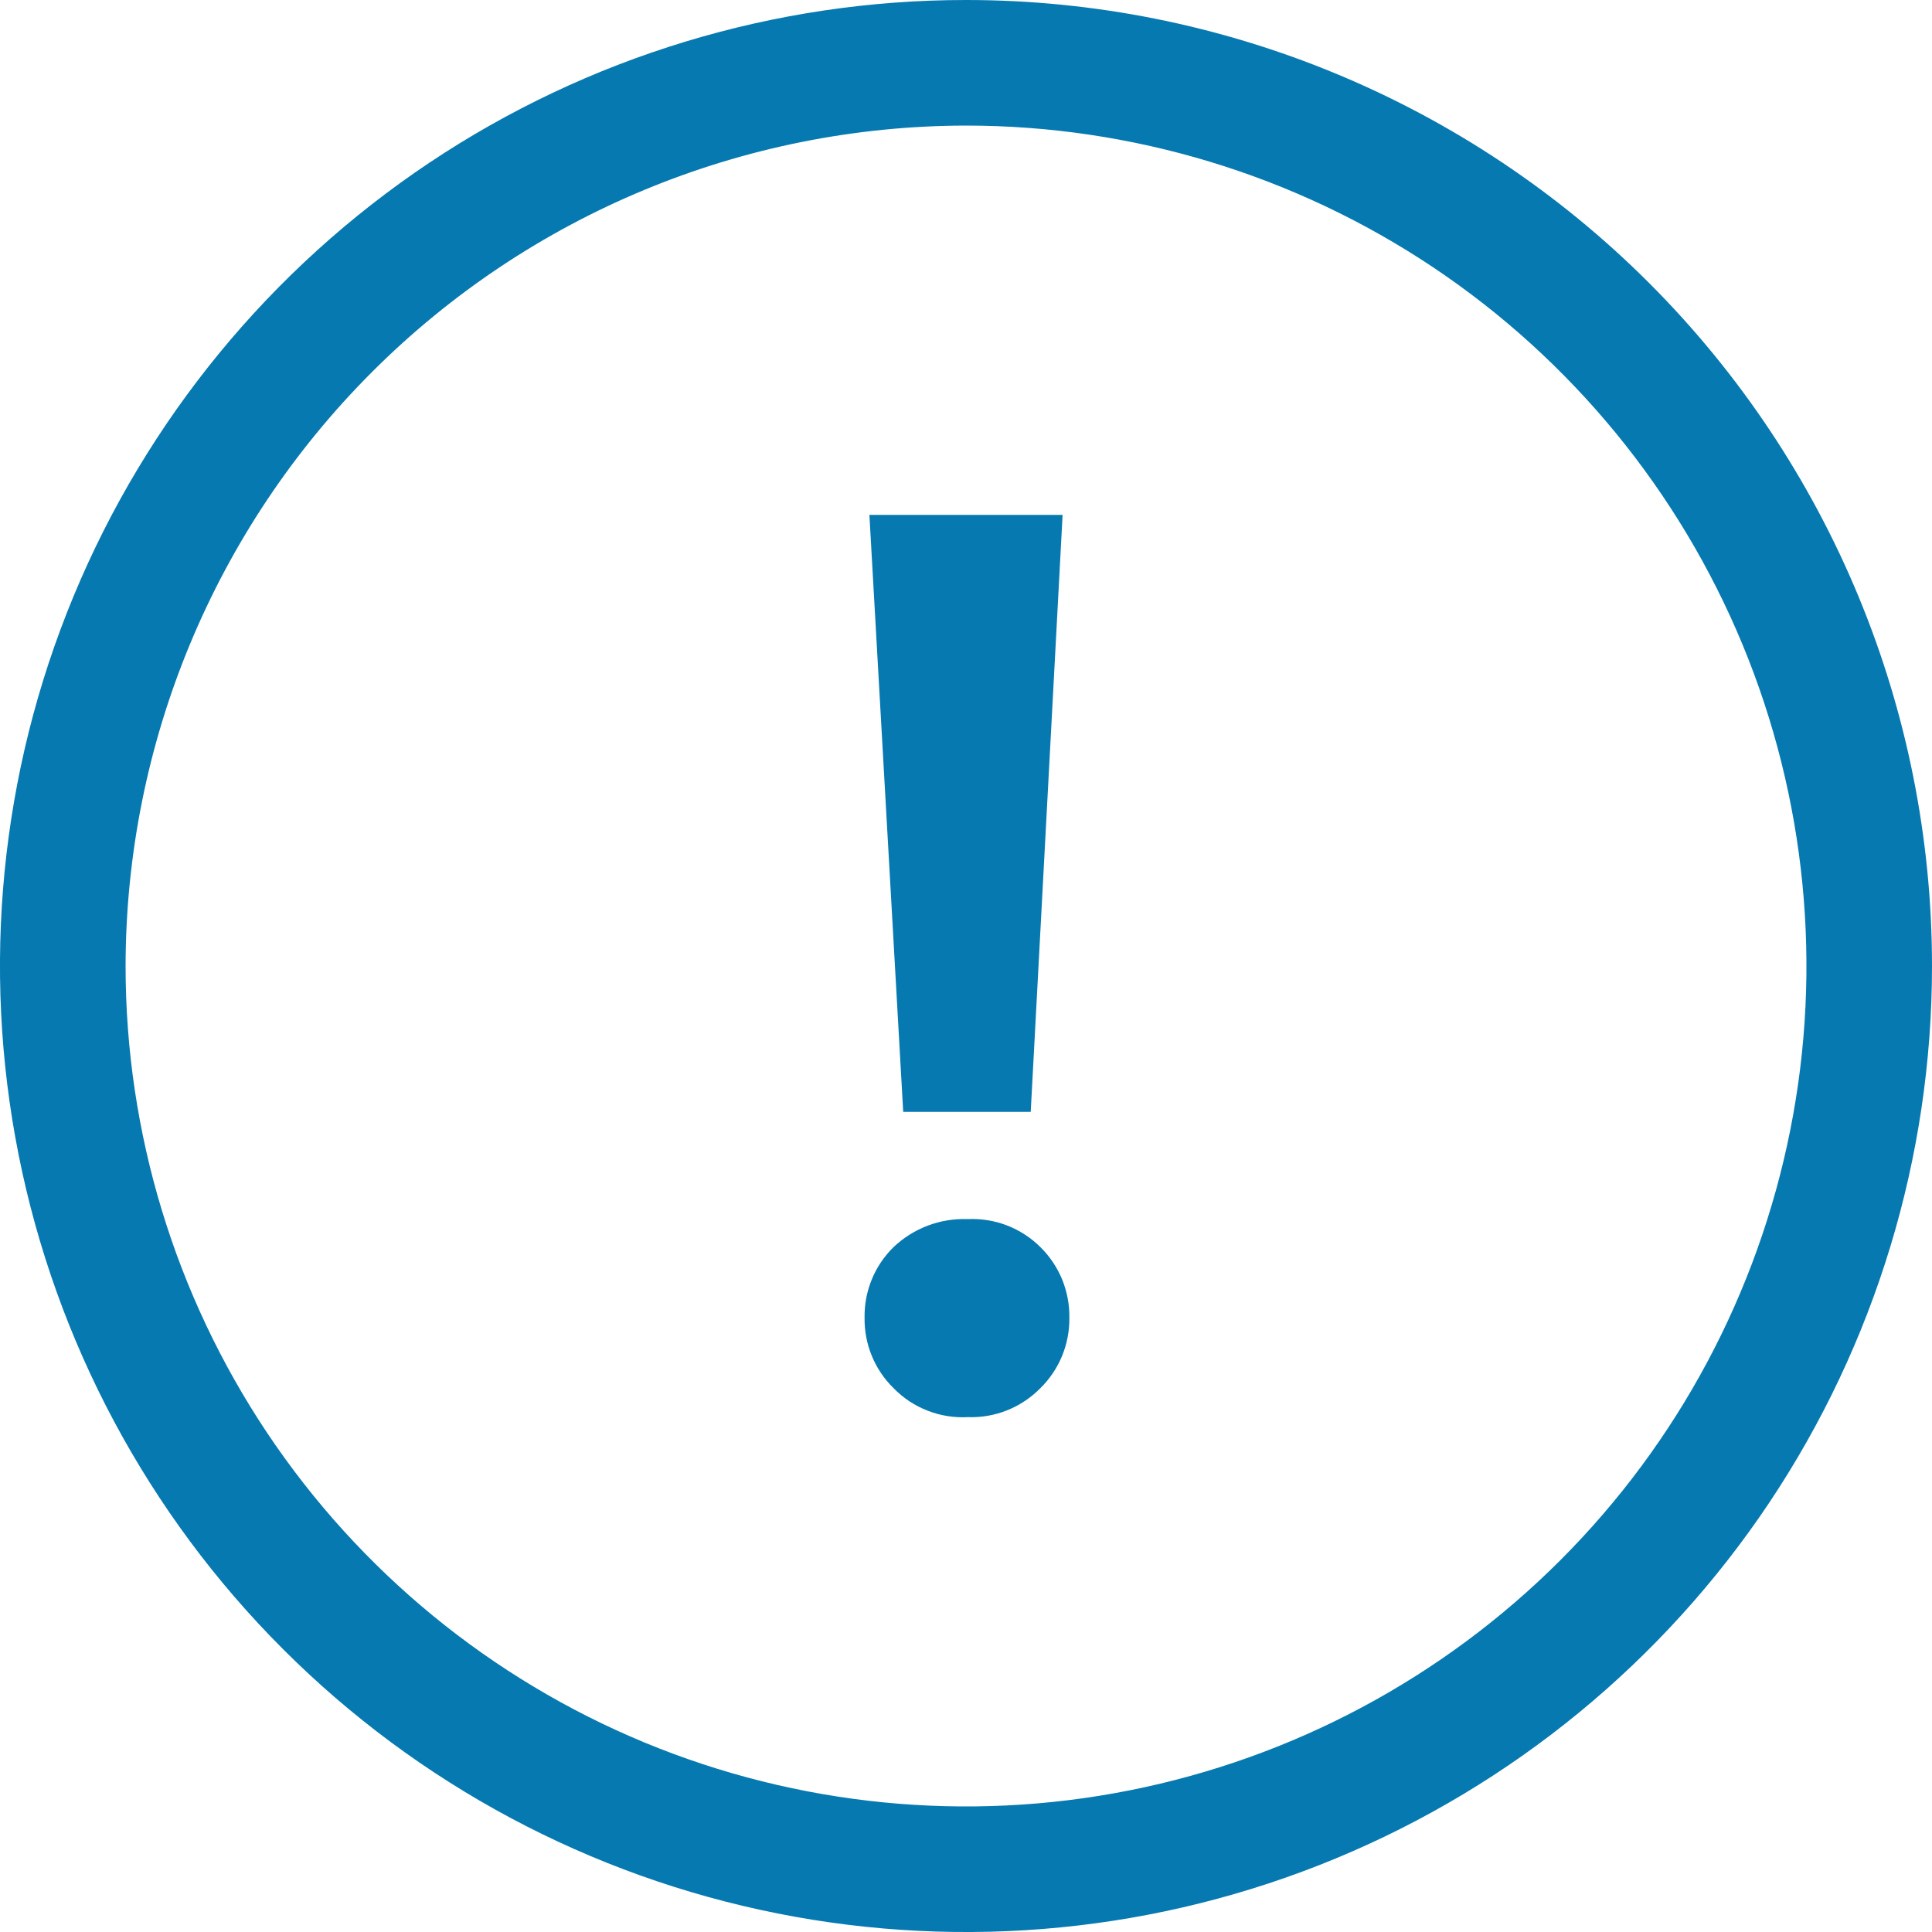
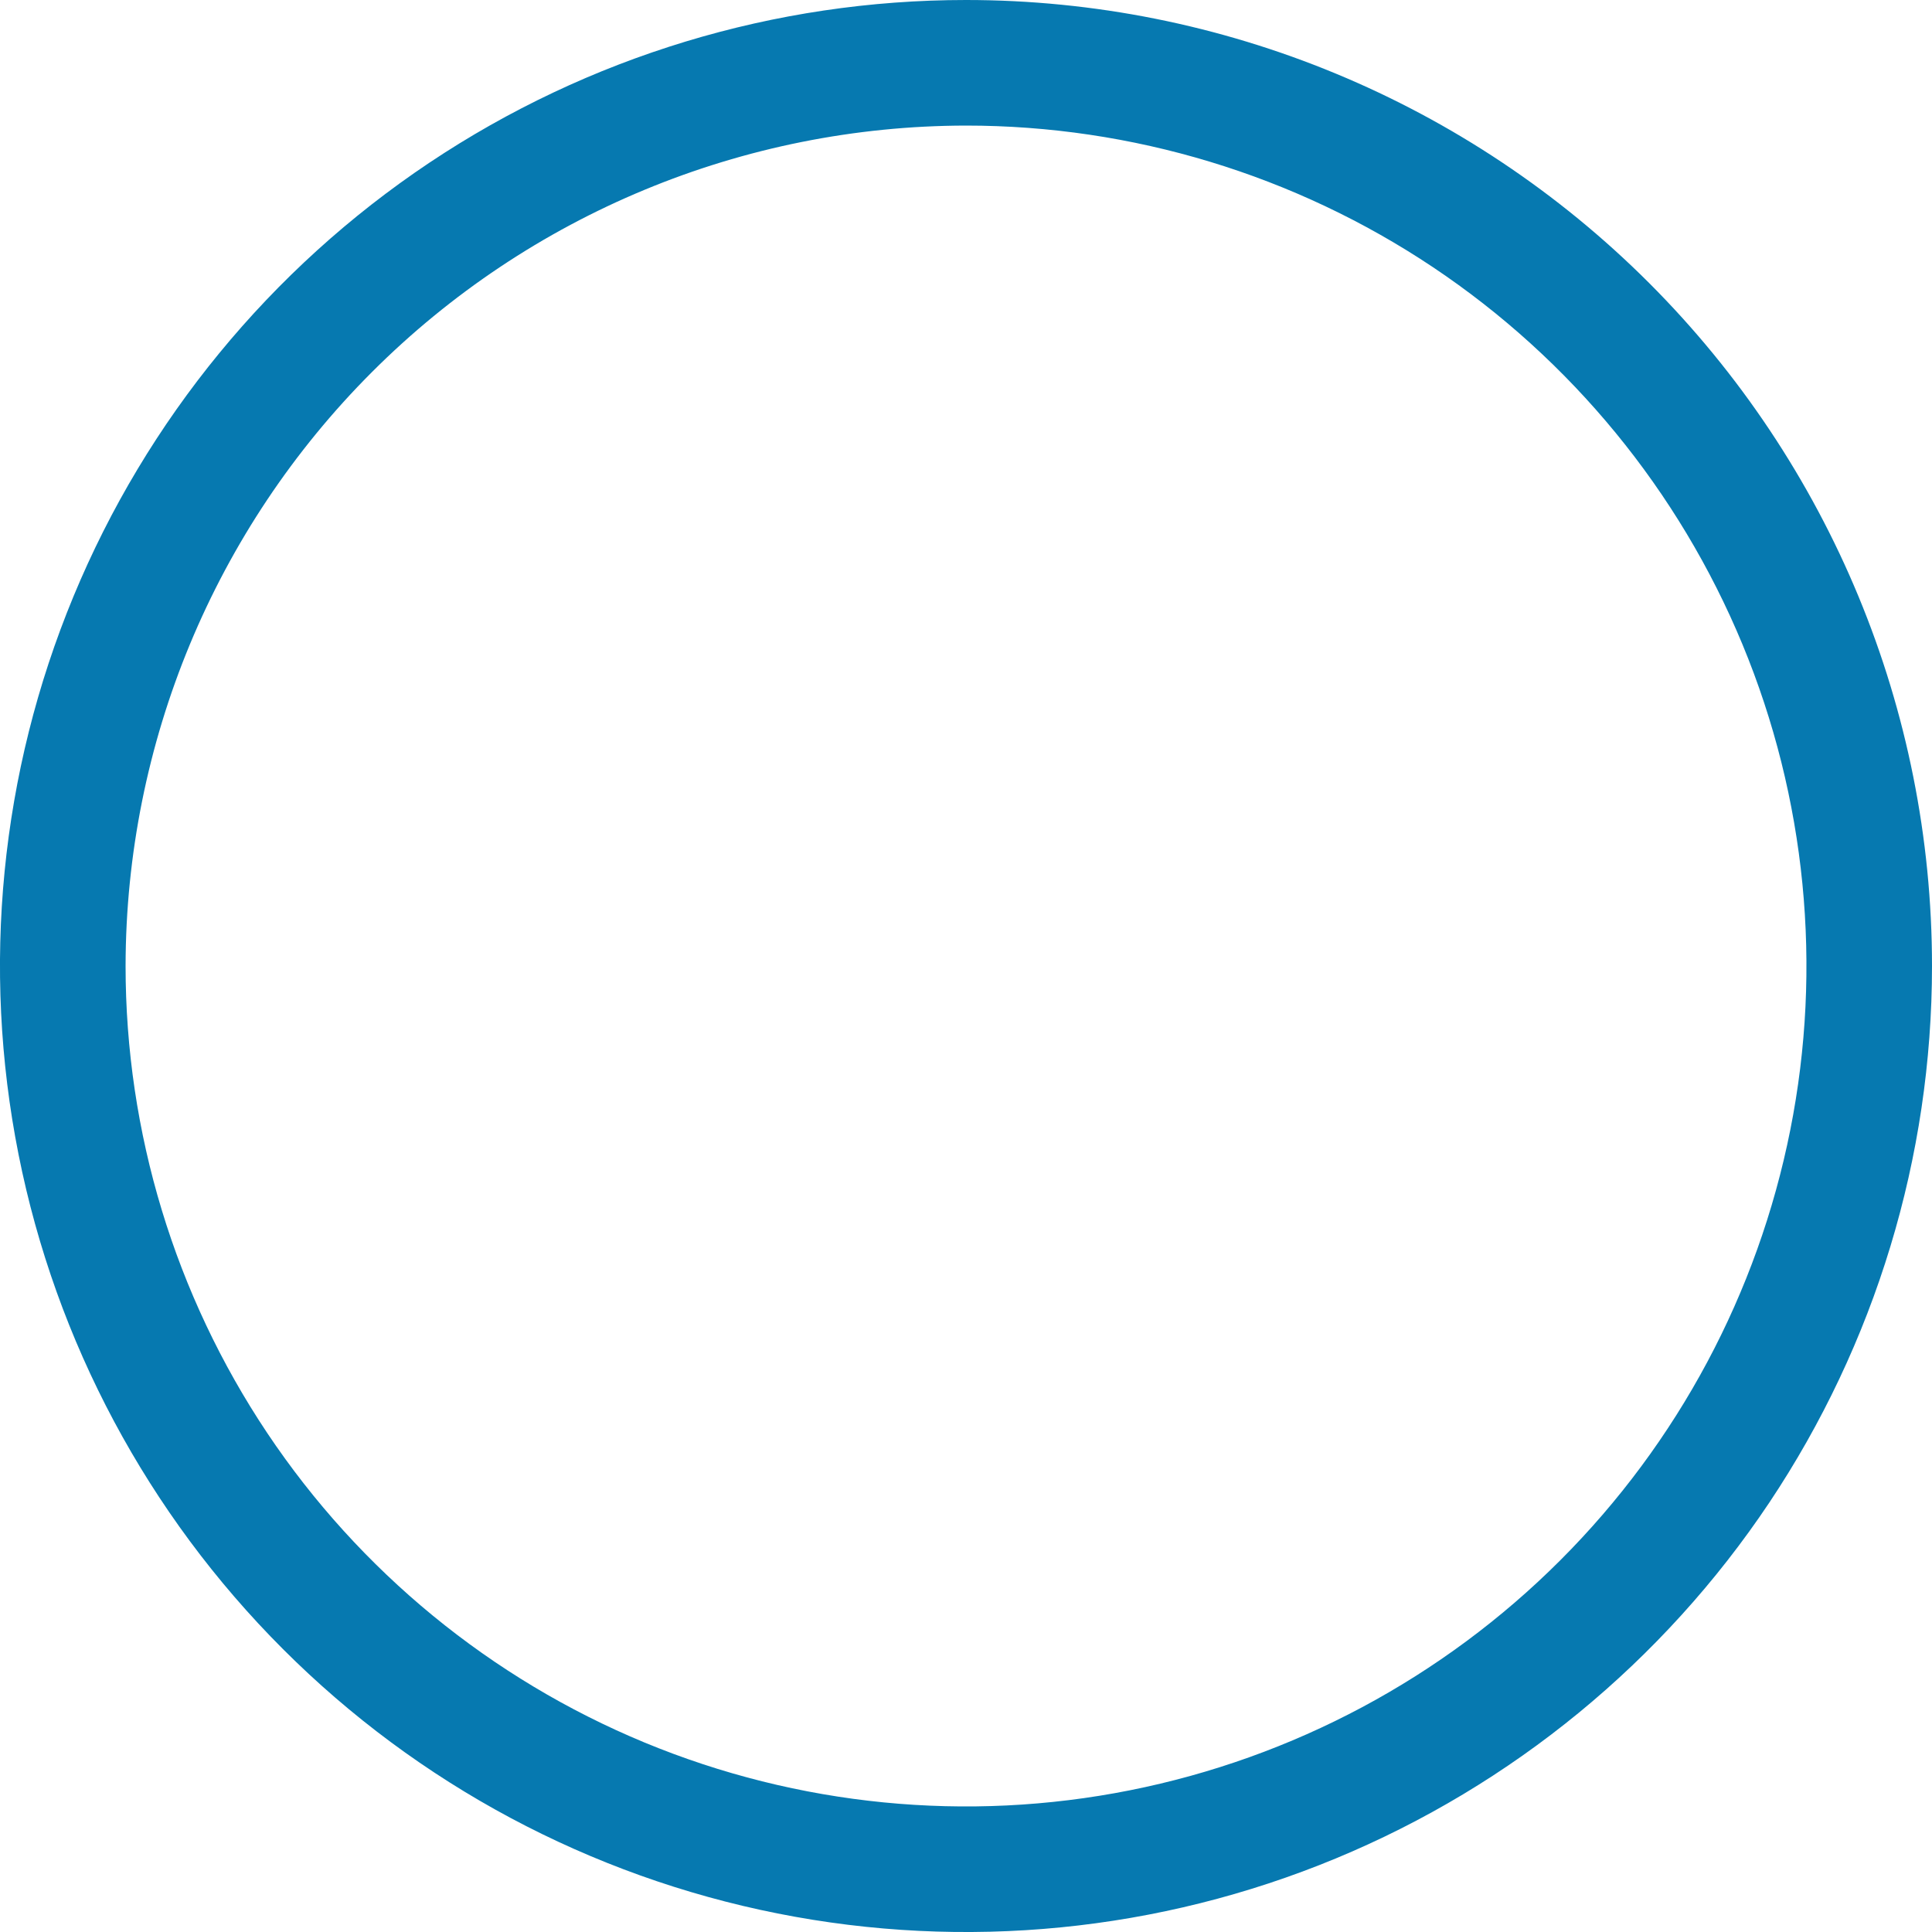
<svg xmlns="http://www.w3.org/2000/svg" viewBox="0 0 20 20" fill="none">
-   <path d="M9.25 14.37C9.153 14.275 9.076 14.161 9.025 14.036C8.973 13.91 8.948 13.776 8.95 13.64C8.948 13.504 8.973 13.37 9.025 13.244C9.076 13.119 9.153 13.005 9.25 12.91C9.352 12.813 9.473 12.737 9.606 12.687C9.738 12.637 9.879 12.615 10.02 12.62C10.158 12.614 10.296 12.636 10.425 12.686C10.554 12.736 10.672 12.812 10.77 12.91C10.867 13.005 10.943 13.119 10.995 13.244C11.046 13.37 11.072 13.504 11.07 13.64C11.072 13.776 11.046 13.91 10.995 14.036C10.943 14.161 10.867 14.275 10.77 14.37C10.673 14.469 10.556 14.547 10.427 14.599C10.297 14.651 10.159 14.675 10.02 14.67C9.878 14.678 9.735 14.655 9.602 14.603C9.47 14.552 9.349 14.472 9.25 14.37ZM9 5.33H11L10.67 11.51H9.35L9 5.33Z" fill="#0679B0" />
  <path d="M10 1.3C11.721 1.3 13.403 1.81 14.834 2.766C16.264 3.722 17.379 5.081 18.038 6.671C18.696 8.26 18.869 10.01 18.533 11.697C18.197 13.385 17.369 14.935 16.152 16.152C14.935 17.369 13.385 18.197 11.697 18.533C10.01 18.869 8.26 18.696 6.671 18.038C5.081 17.379 3.722 16.264 2.766 14.834C1.81 13.403 1.3 11.721 1.3 10C1.303 7.693 2.22 5.482 3.851 3.851C5.482 2.22 7.693 1.303 10 1.3ZM10 0C8.022 0 6.089 0.586 4.444 1.685C2.8 2.784 1.518 4.346 0.761 6.173C0.004 8 -0.194 10.011 0.192 11.951C0.578 13.891 1.53 15.672 2.929 17.071C4.327 18.47 6.109 19.422 8.049 19.808C9.989 20.194 12 19.996 13.827 19.239C15.654 18.482 17.216 17.2 18.315 15.556C19.413 13.911 20 11.978 20 10C20 7.348 18.946 4.804 17.071 2.929C15.196 1.054 12.652 0 10 0V0Z" fill="#0679B0" />
</svg>